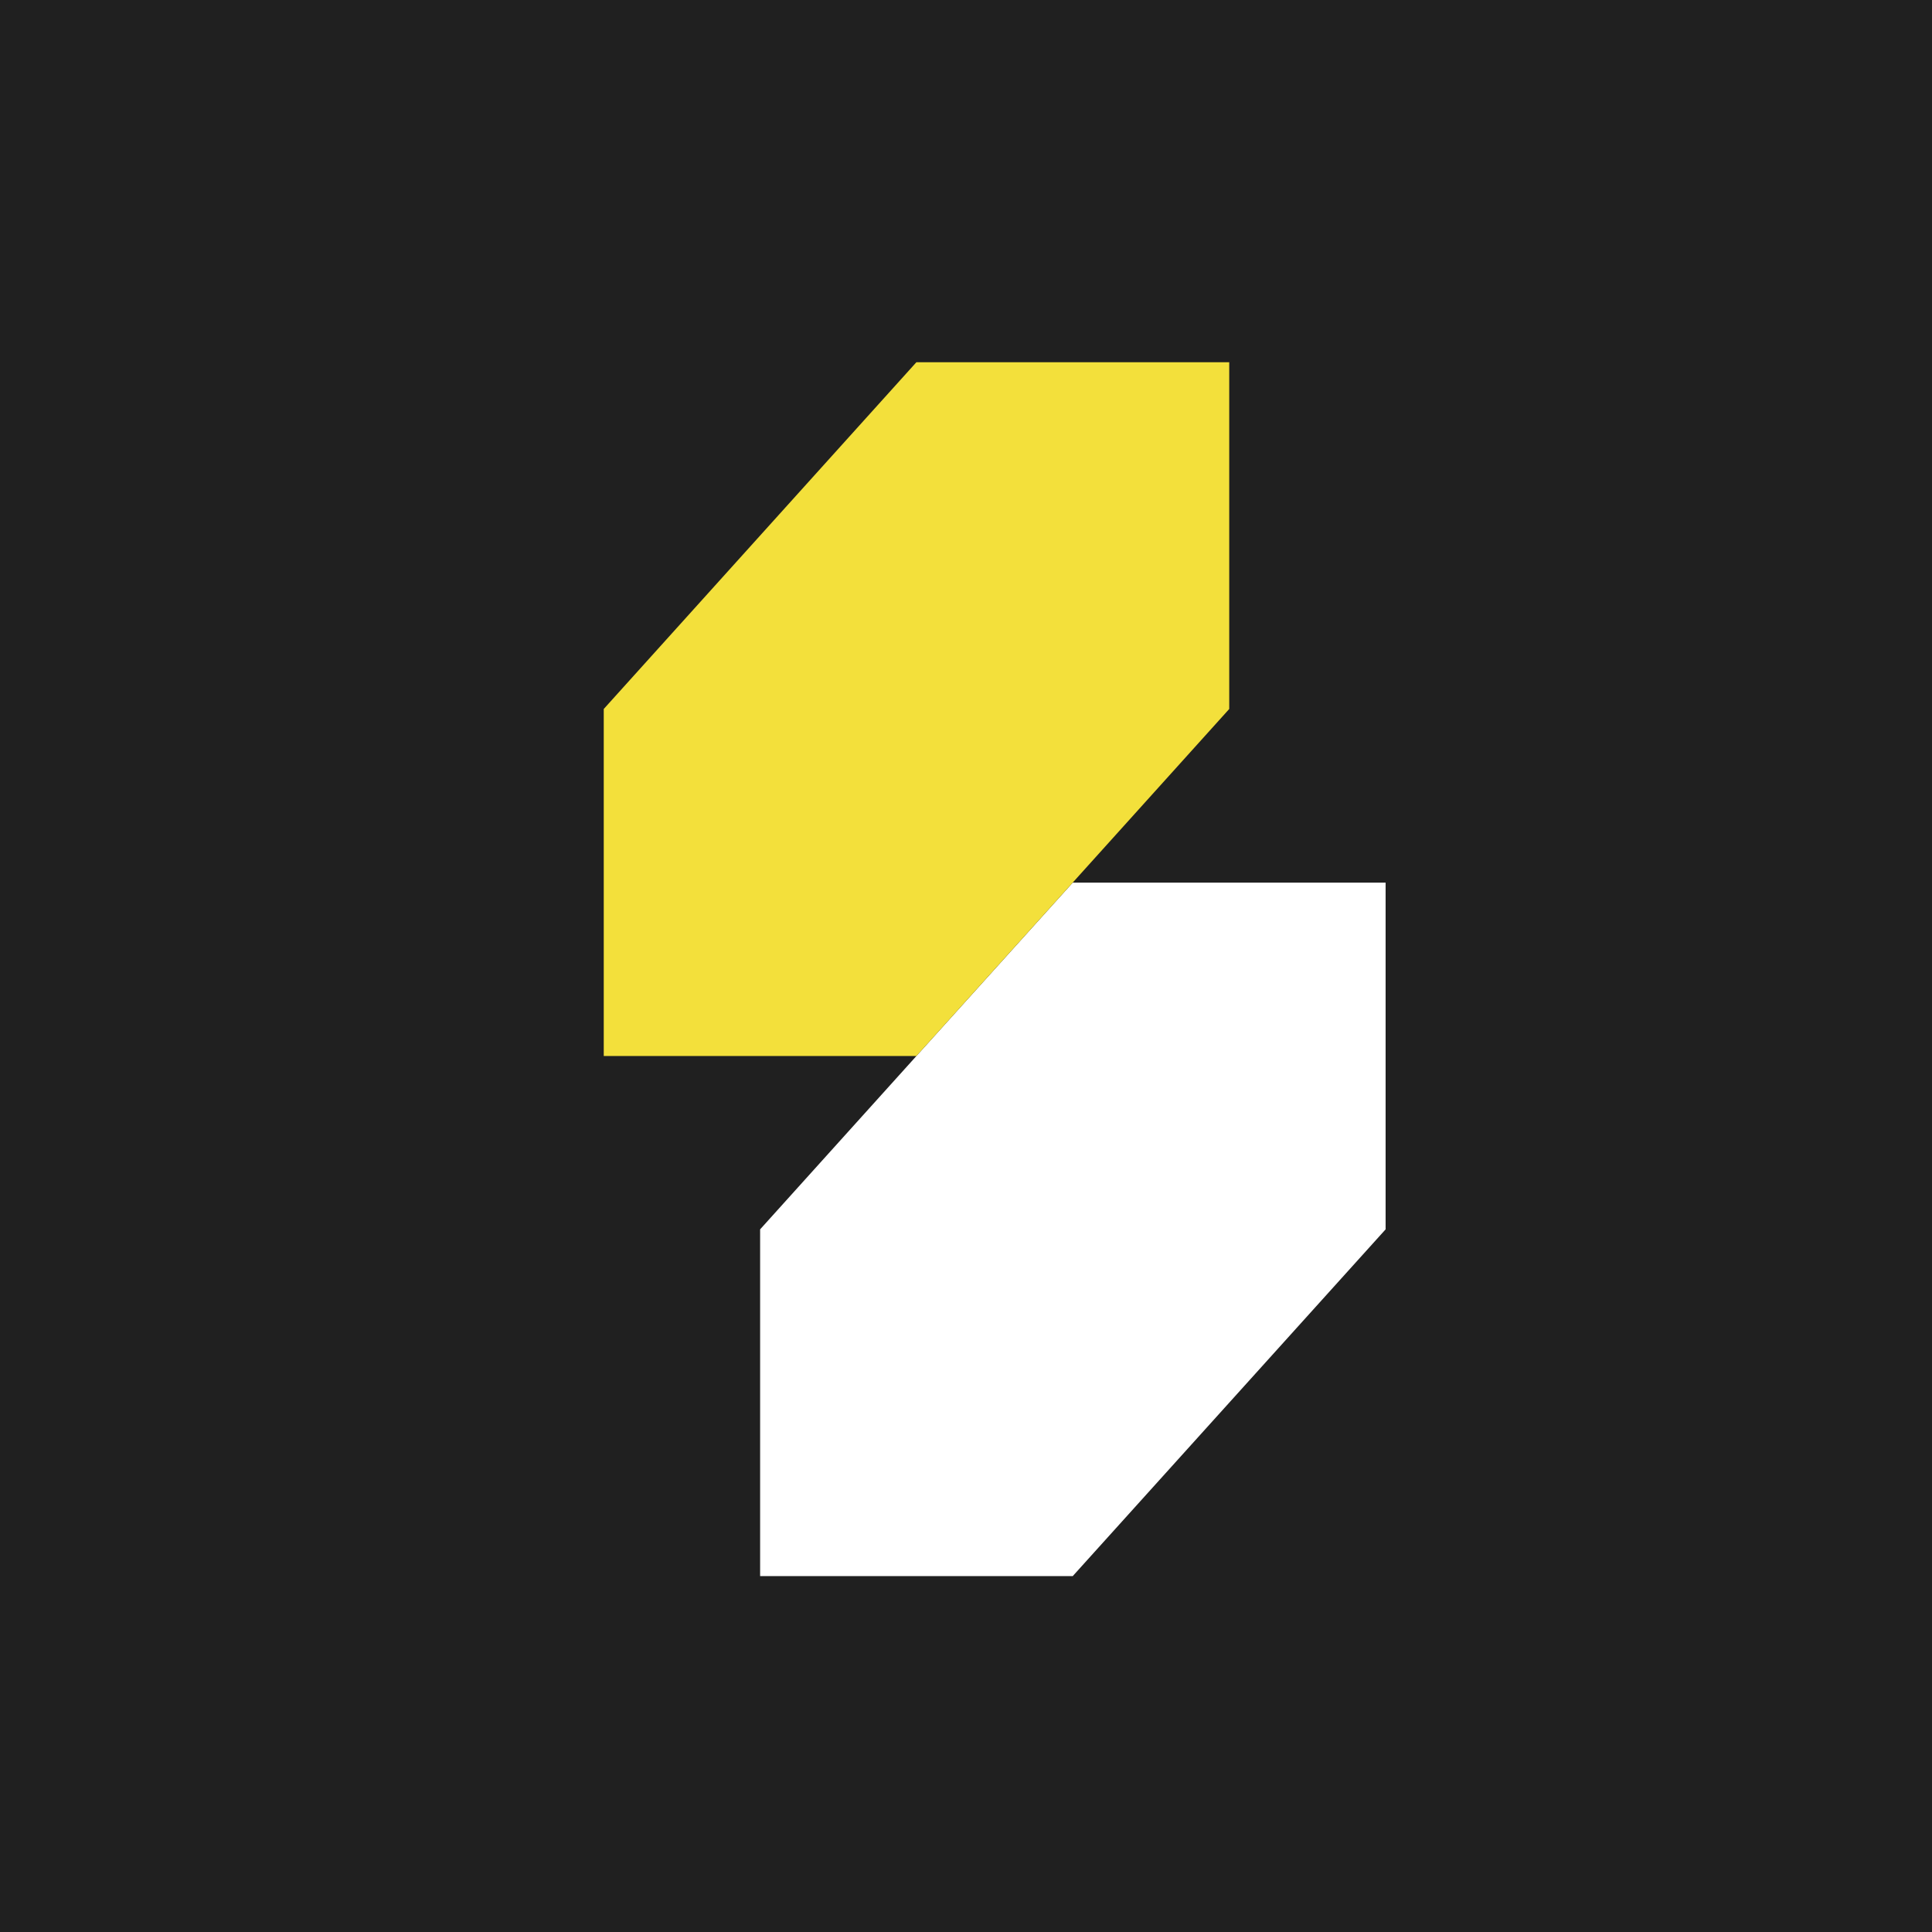
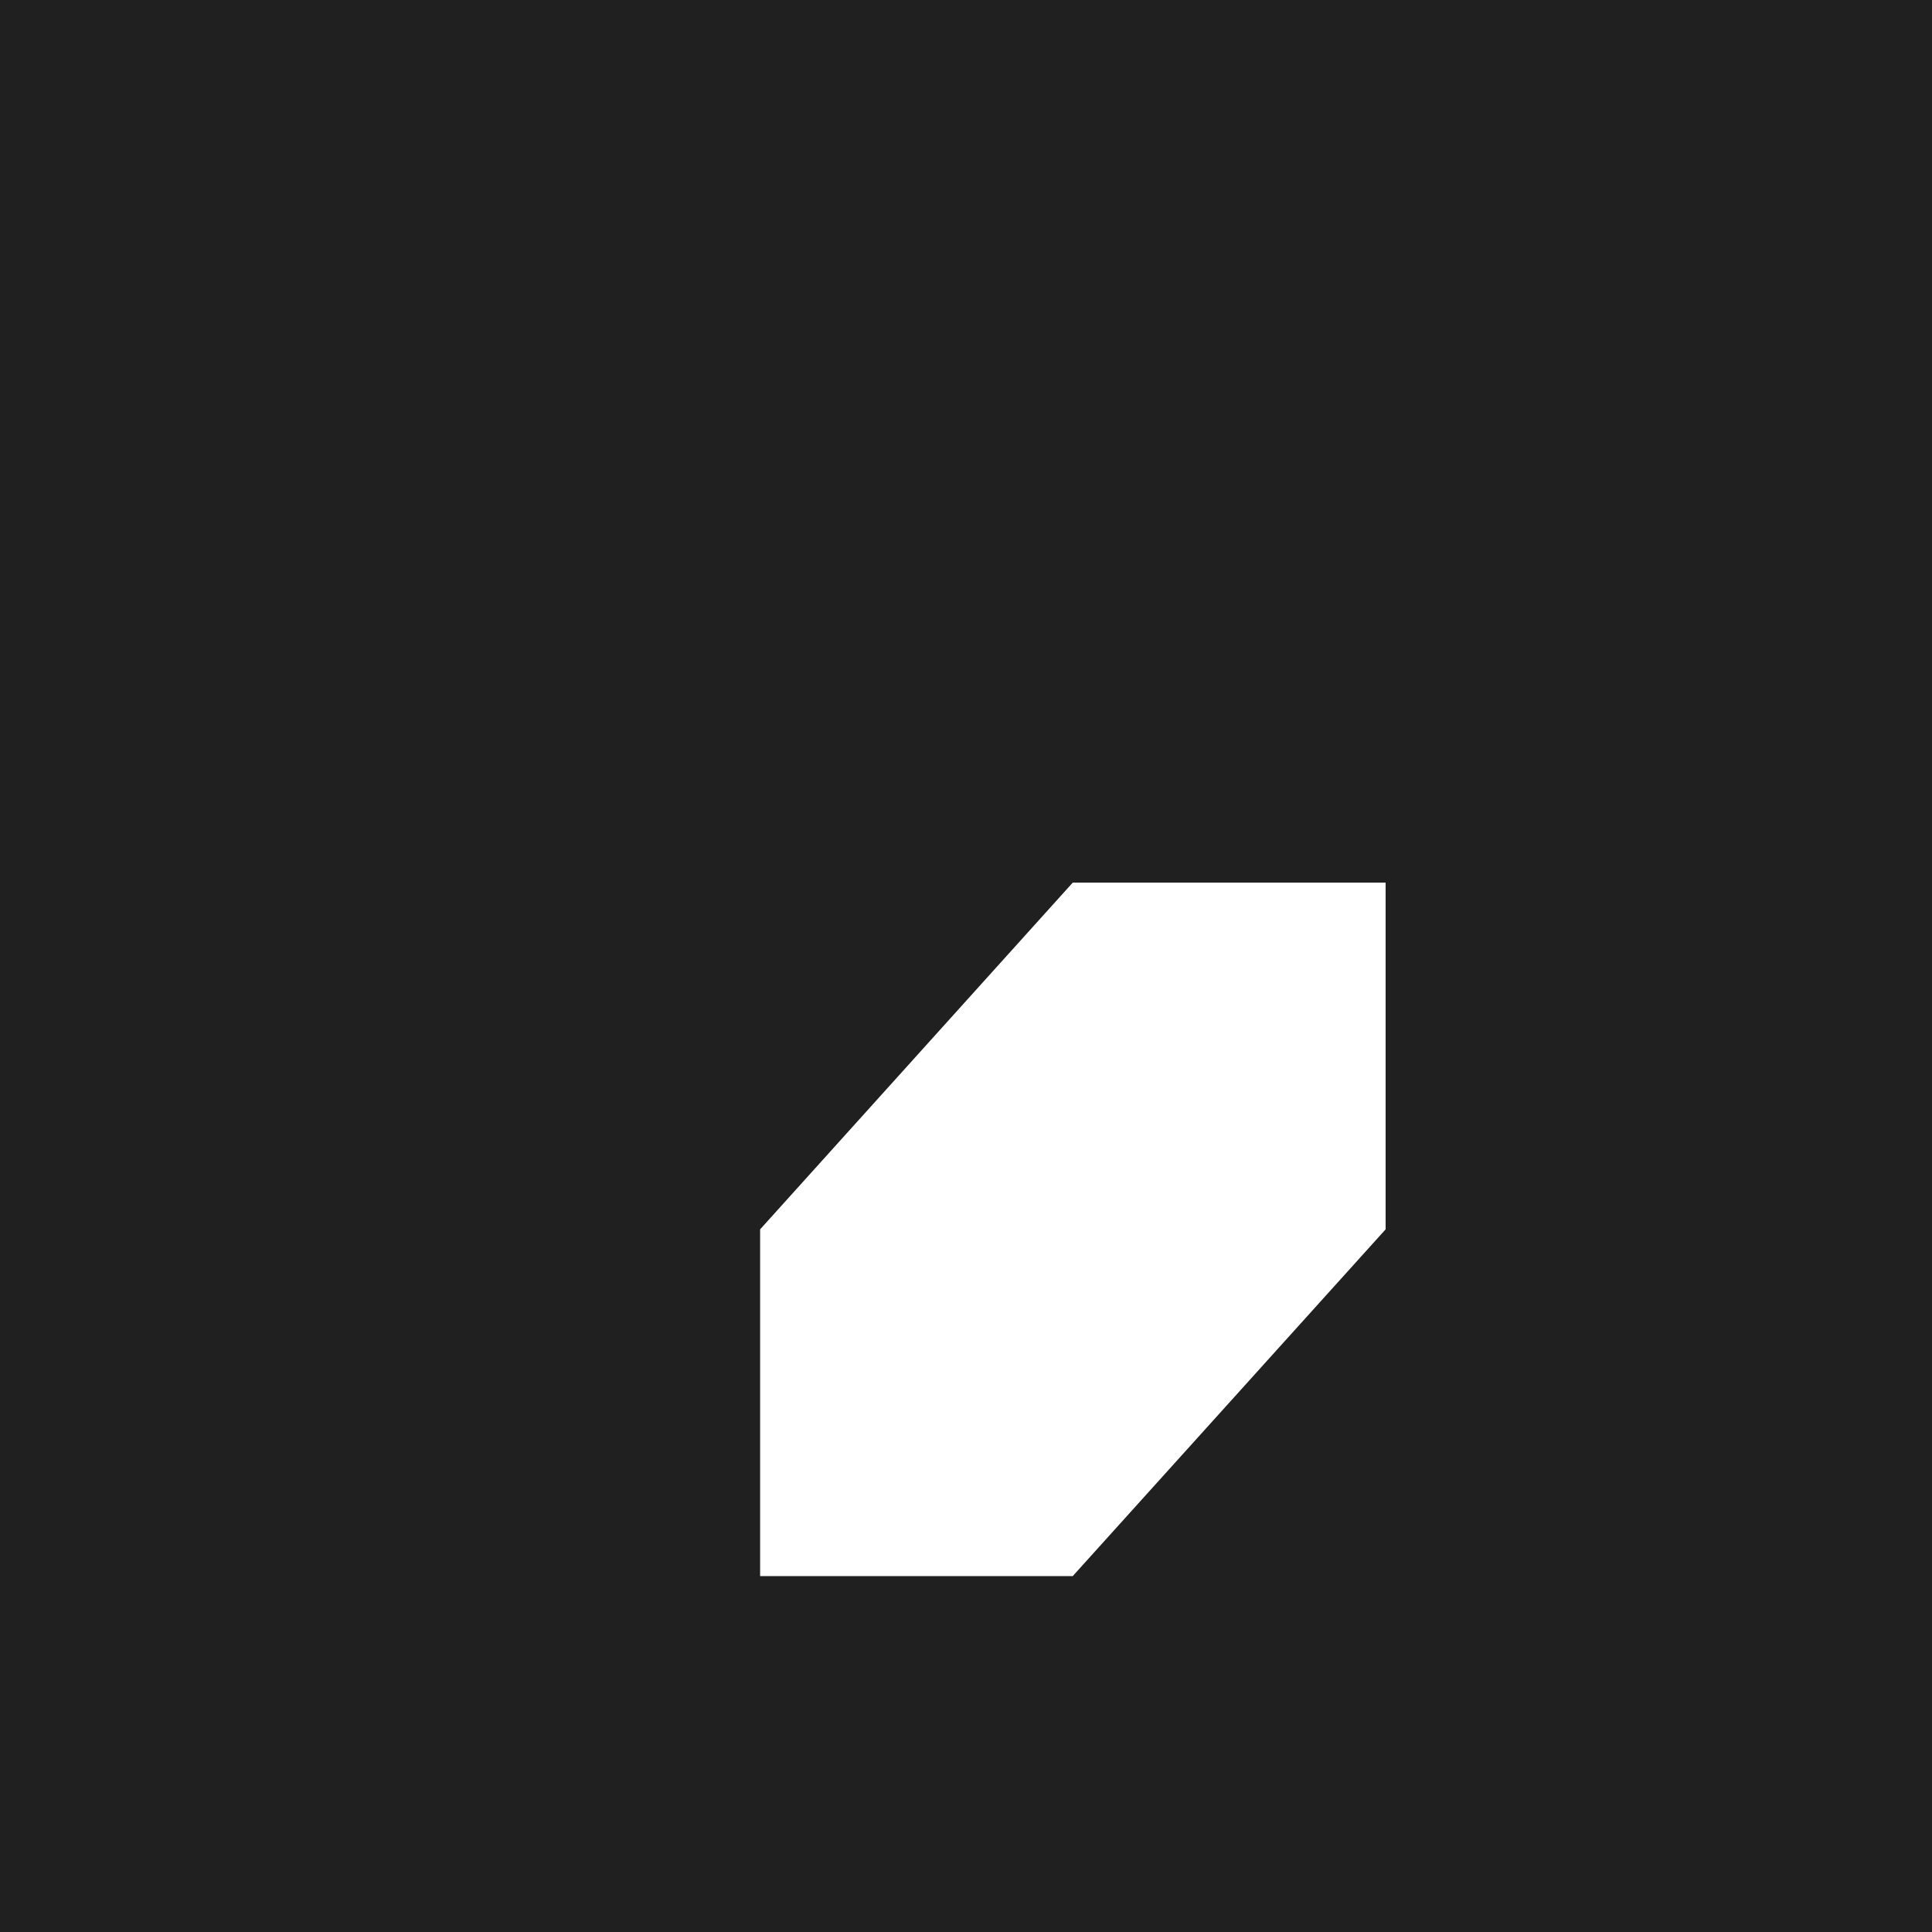
<svg xmlns="http://www.w3.org/2000/svg" width="32" height="32" viewBox="0 0 32 32" fill="none">
  <rect width="32" height="32" fill="#202020" />
  <path fill-rule="evenodd" clip-rule="evenodd" d="M17.768 14.619L12.59 20.362V26.105H17.768L22.95 20.362V14.619H17.768Z" fill="white" />
-   <path fill-rule="evenodd" clip-rule="evenodd" d="M15.178 6L10 11.743V17.491H15.178L20.36 11.743V6H15.178Z" fill="#F3E03B" />
</svg>